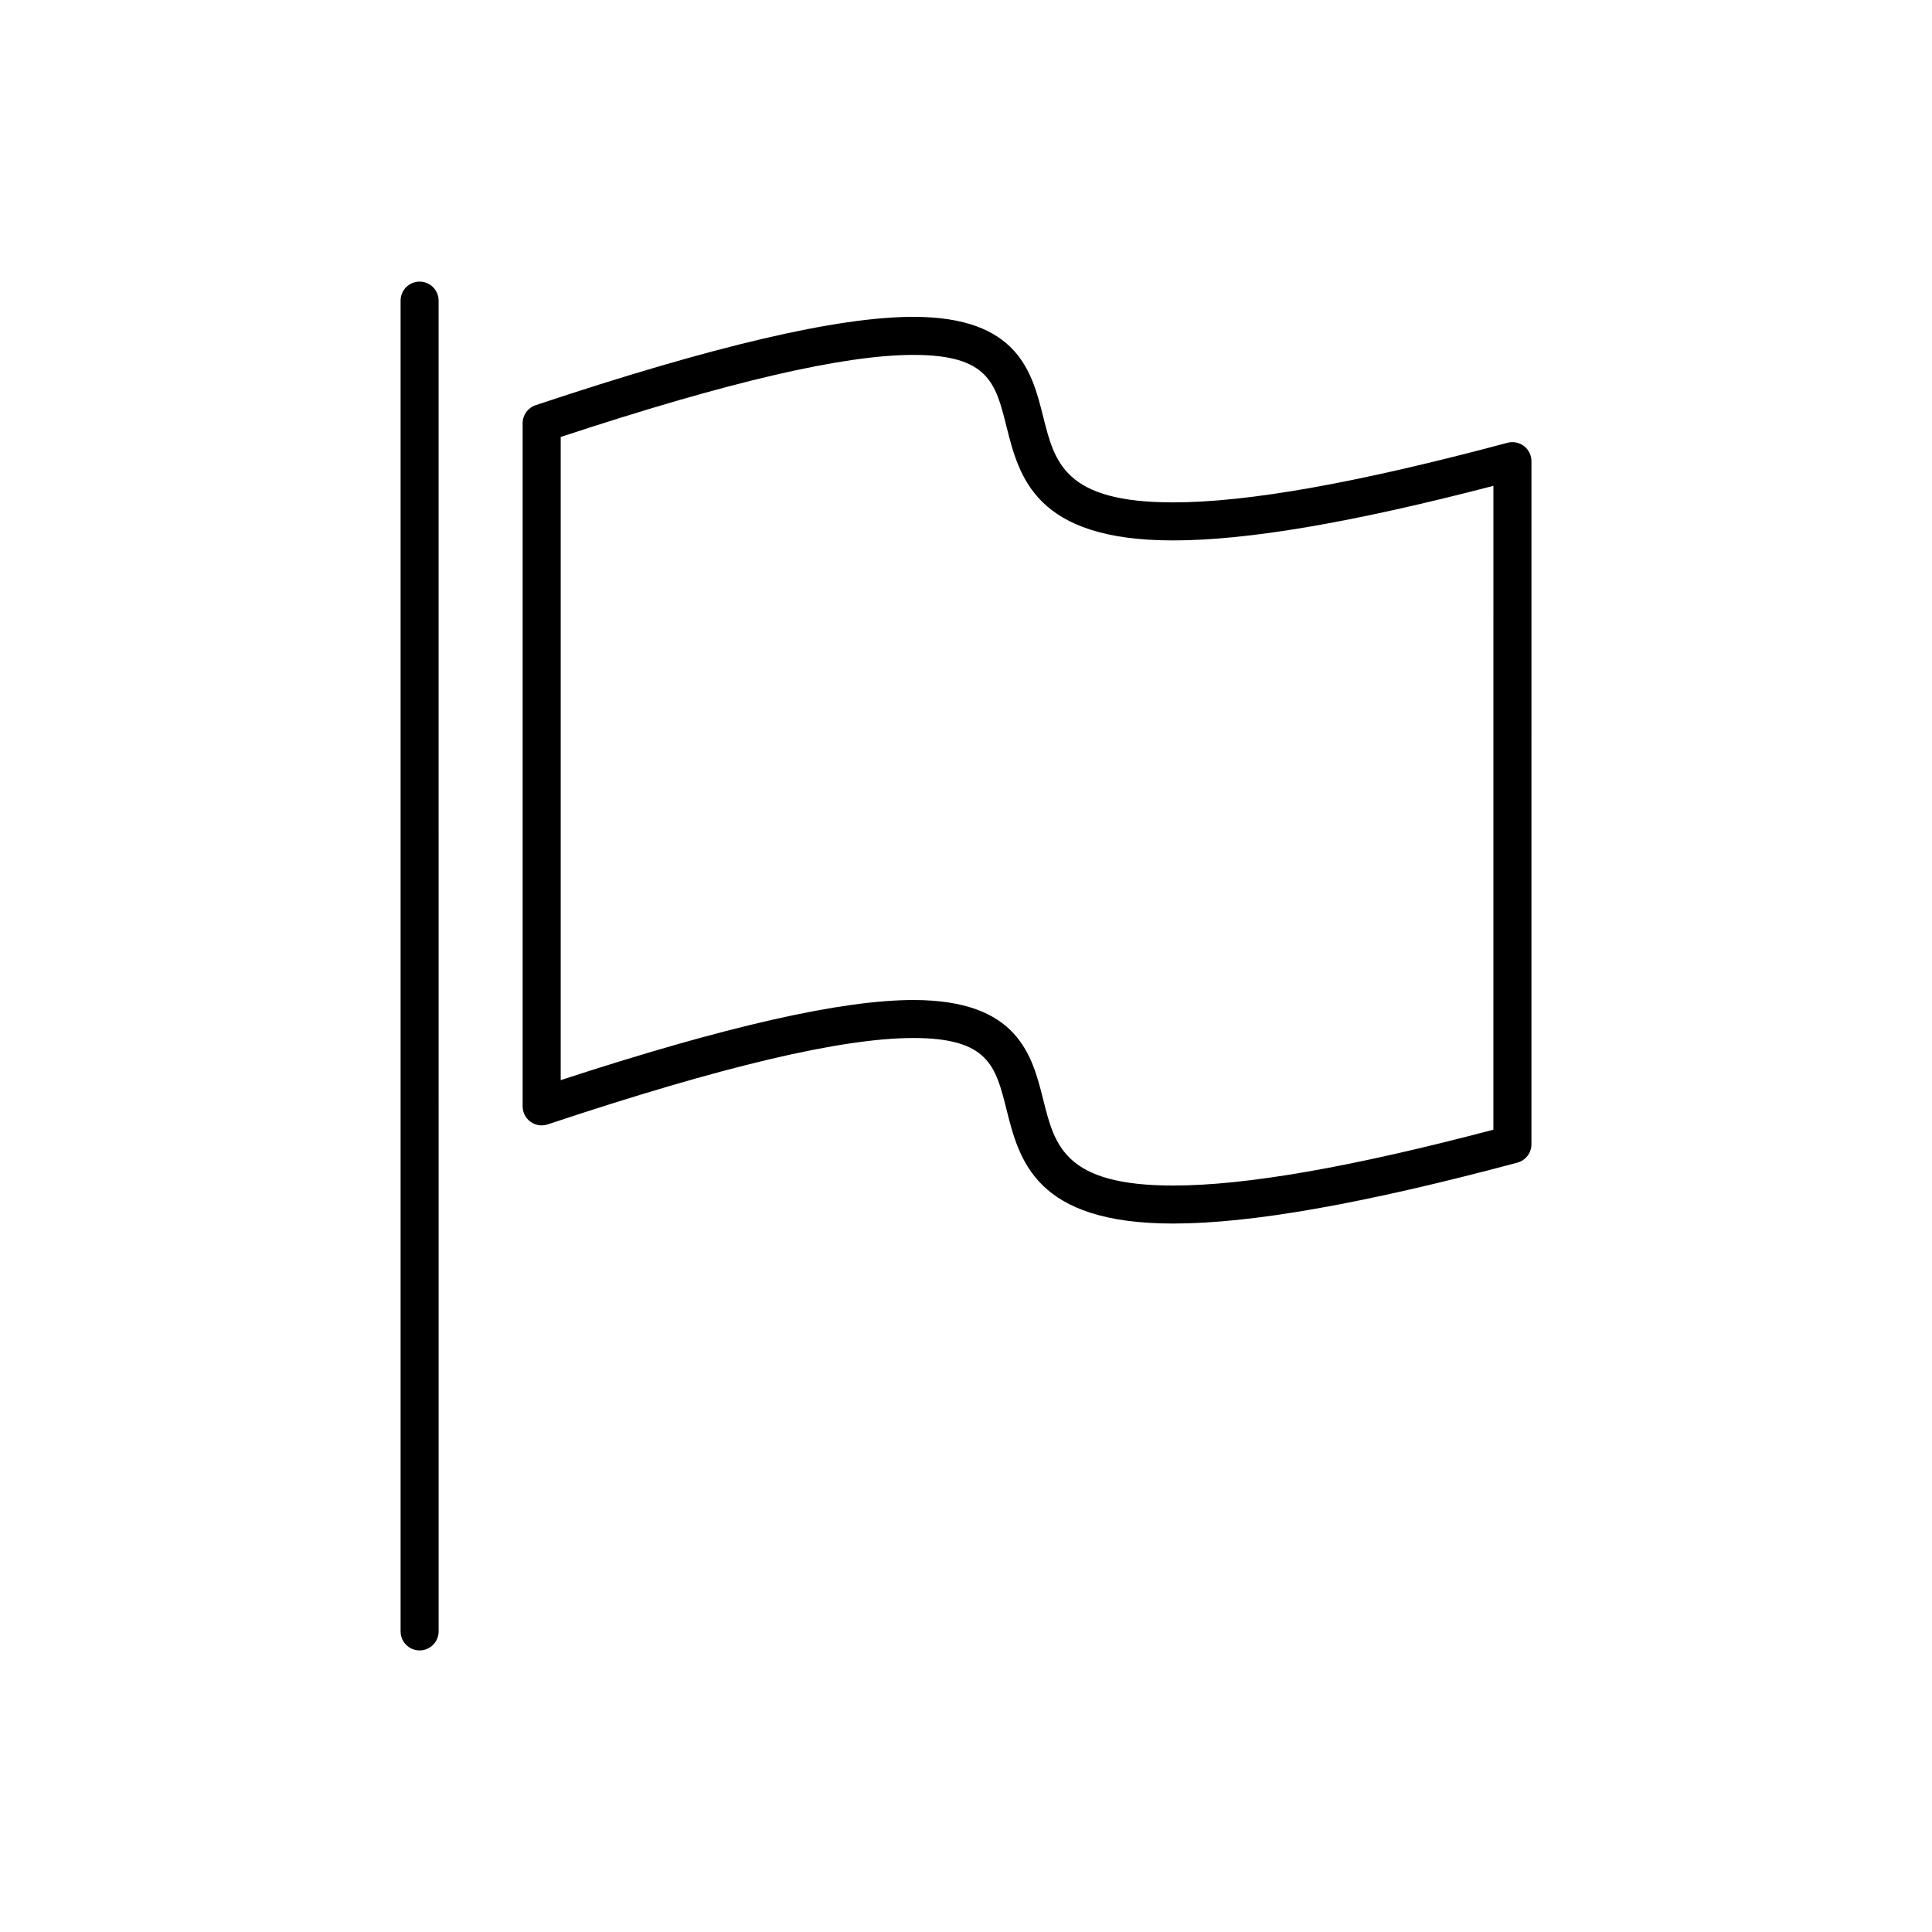
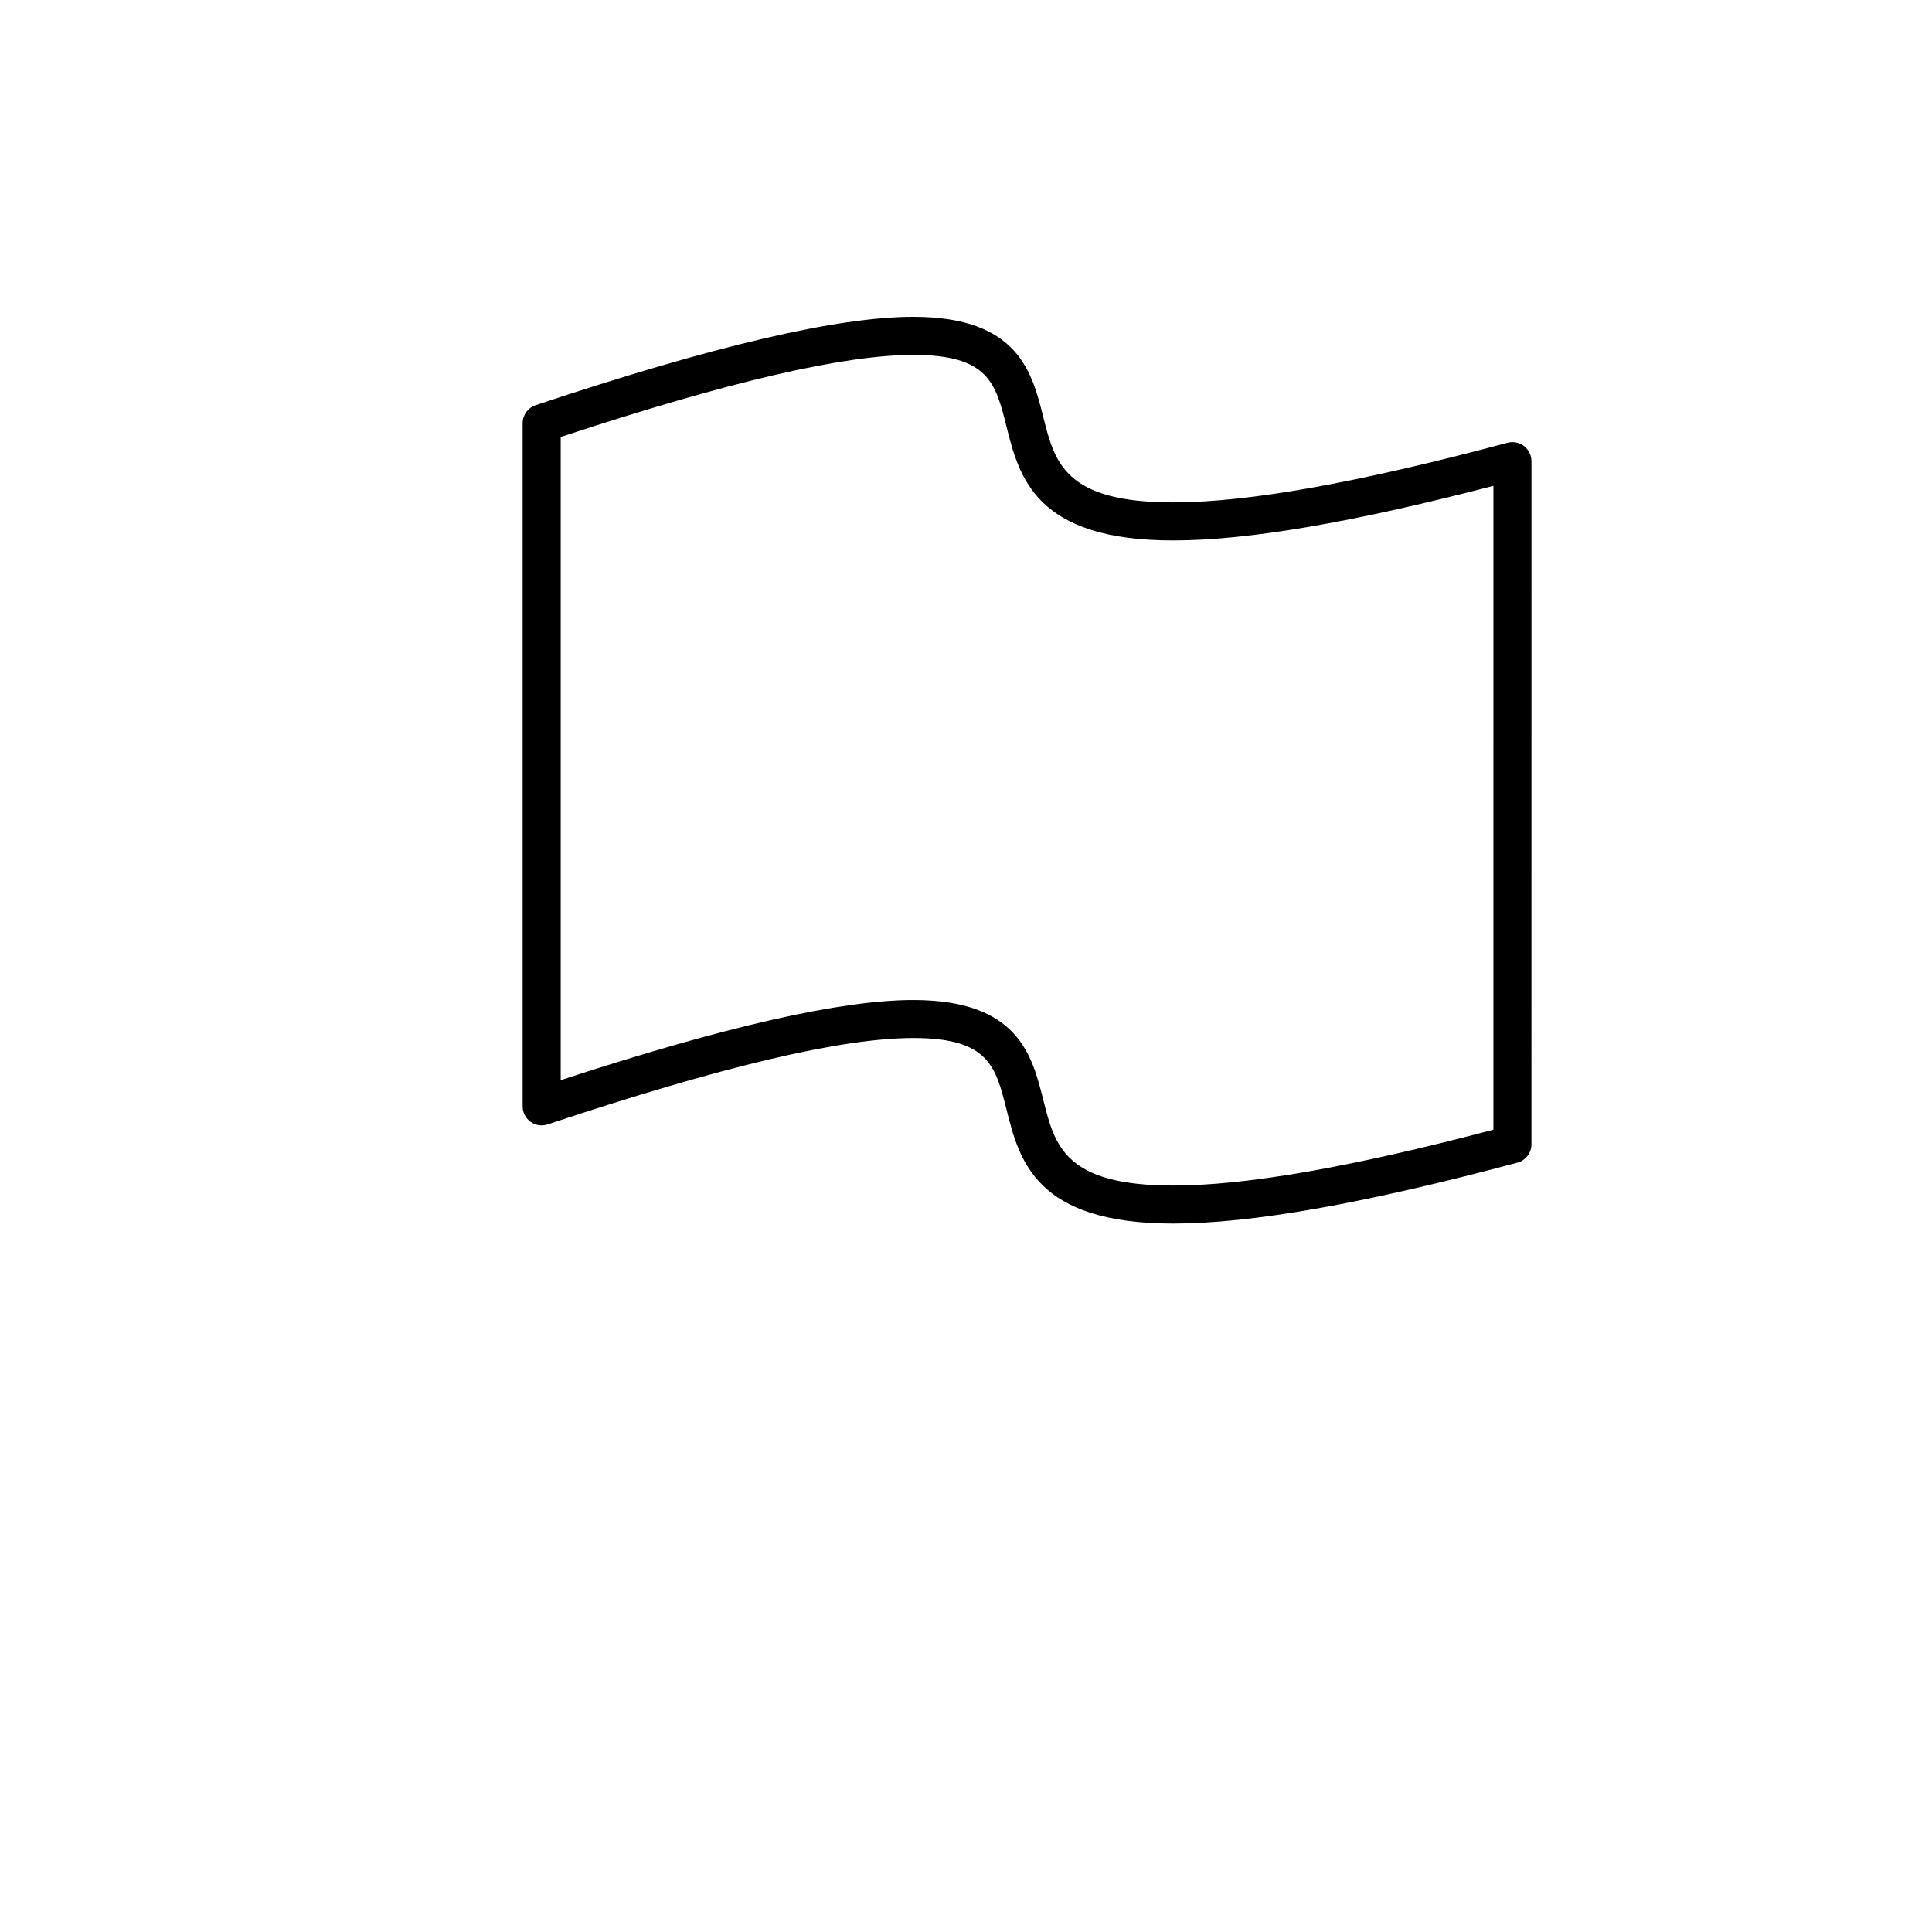
<svg xmlns="http://www.w3.org/2000/svg" fill="#000000" width="800px" height="800px" version="1.1" viewBox="144 144 512 512">
  <g>
-     <path d="m255.2 218.63c-2.781 0-5.039 2.258-5.039 5.039v352.67c0 2.785 2.258 5.039 5.039 5.039s5.039-2.254 5.039-5.039l-0.004-352.67c0-2.781-2.25-5.035-5.035-5.035z" />
    <path d="m547.87 262.21c-1.238-0.945-2.836-1.27-4.375-0.867-39.715 10.625-68.699 15.793-88.605 15.793h-0.012c-28.727 0-31.371-10.52-34.422-22.703-2.957-11.789-6.637-26.465-34.406-26.465-20.094 0-52.836 7.656-100.1 23.41-2.055 0.684-3.445 2.609-3.445 4.781v181.04c0 1.617 0.777 3.141 2.098 4.09 1.309 0.945 3.004 1.203 4.539 0.691 46.219-15.406 77.918-22.895 96.914-22.895 19.922 0 21.801 7.496 24.652 18.844 3.391 13.512 7.609 30.324 44.188 30.324 20.793 0 50.629-5.281 91.215-16.137 2.207-0.59 3.734-2.586 3.734-4.867l0.004-181.04c-0.008-1.57-0.738-3.043-1.977-4.004zm-8.105 181.17c-37.812 9.965-65.602 14.801-84.871 14.801-28.719 0-31.363-10.52-34.414-22.695-2.957-11.793-6.637-26.469-34.422-26.469-19.141 0-49.758 6.949-93.465 21.227v-170.44c44.355-14.637 74.953-21.75 93.465-21.75 19.906 0 21.785 7.492 24.633 18.836 3.391 13.512 7.602 30.328 44.195 30.328h0.012c19.699 0 47.504-4.734 84.871-14.465z" />
  </g>
</svg>